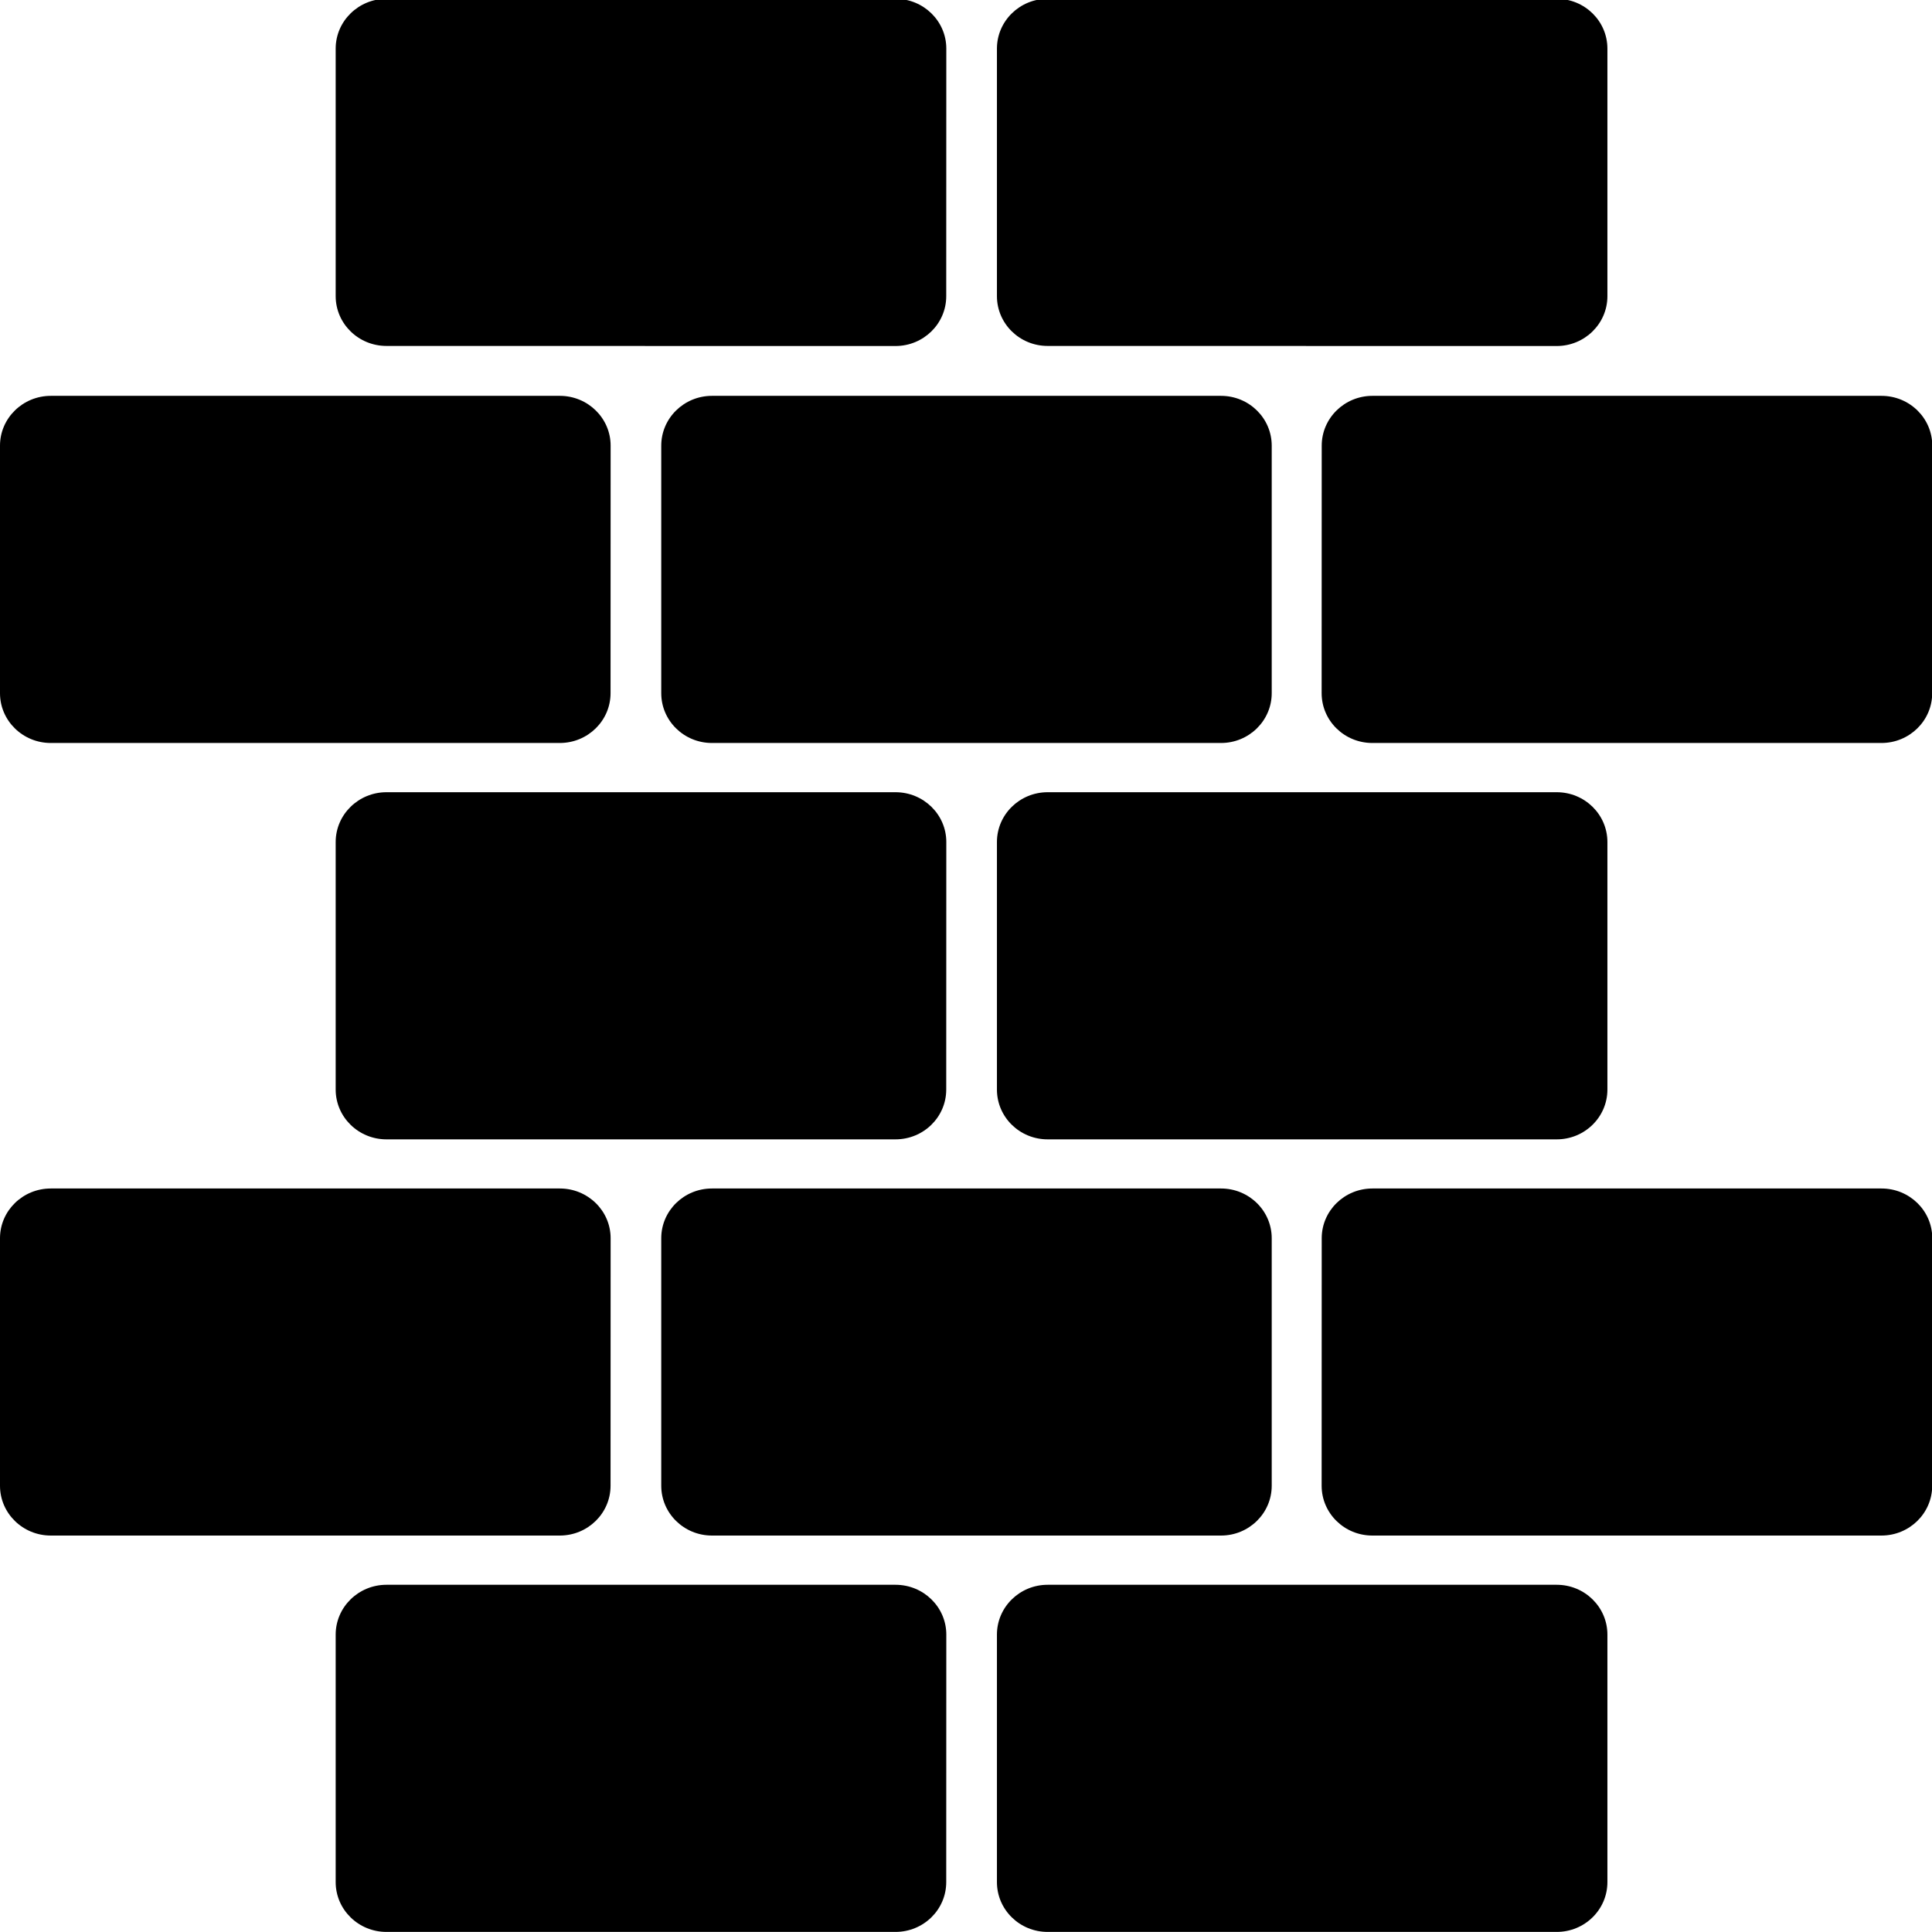
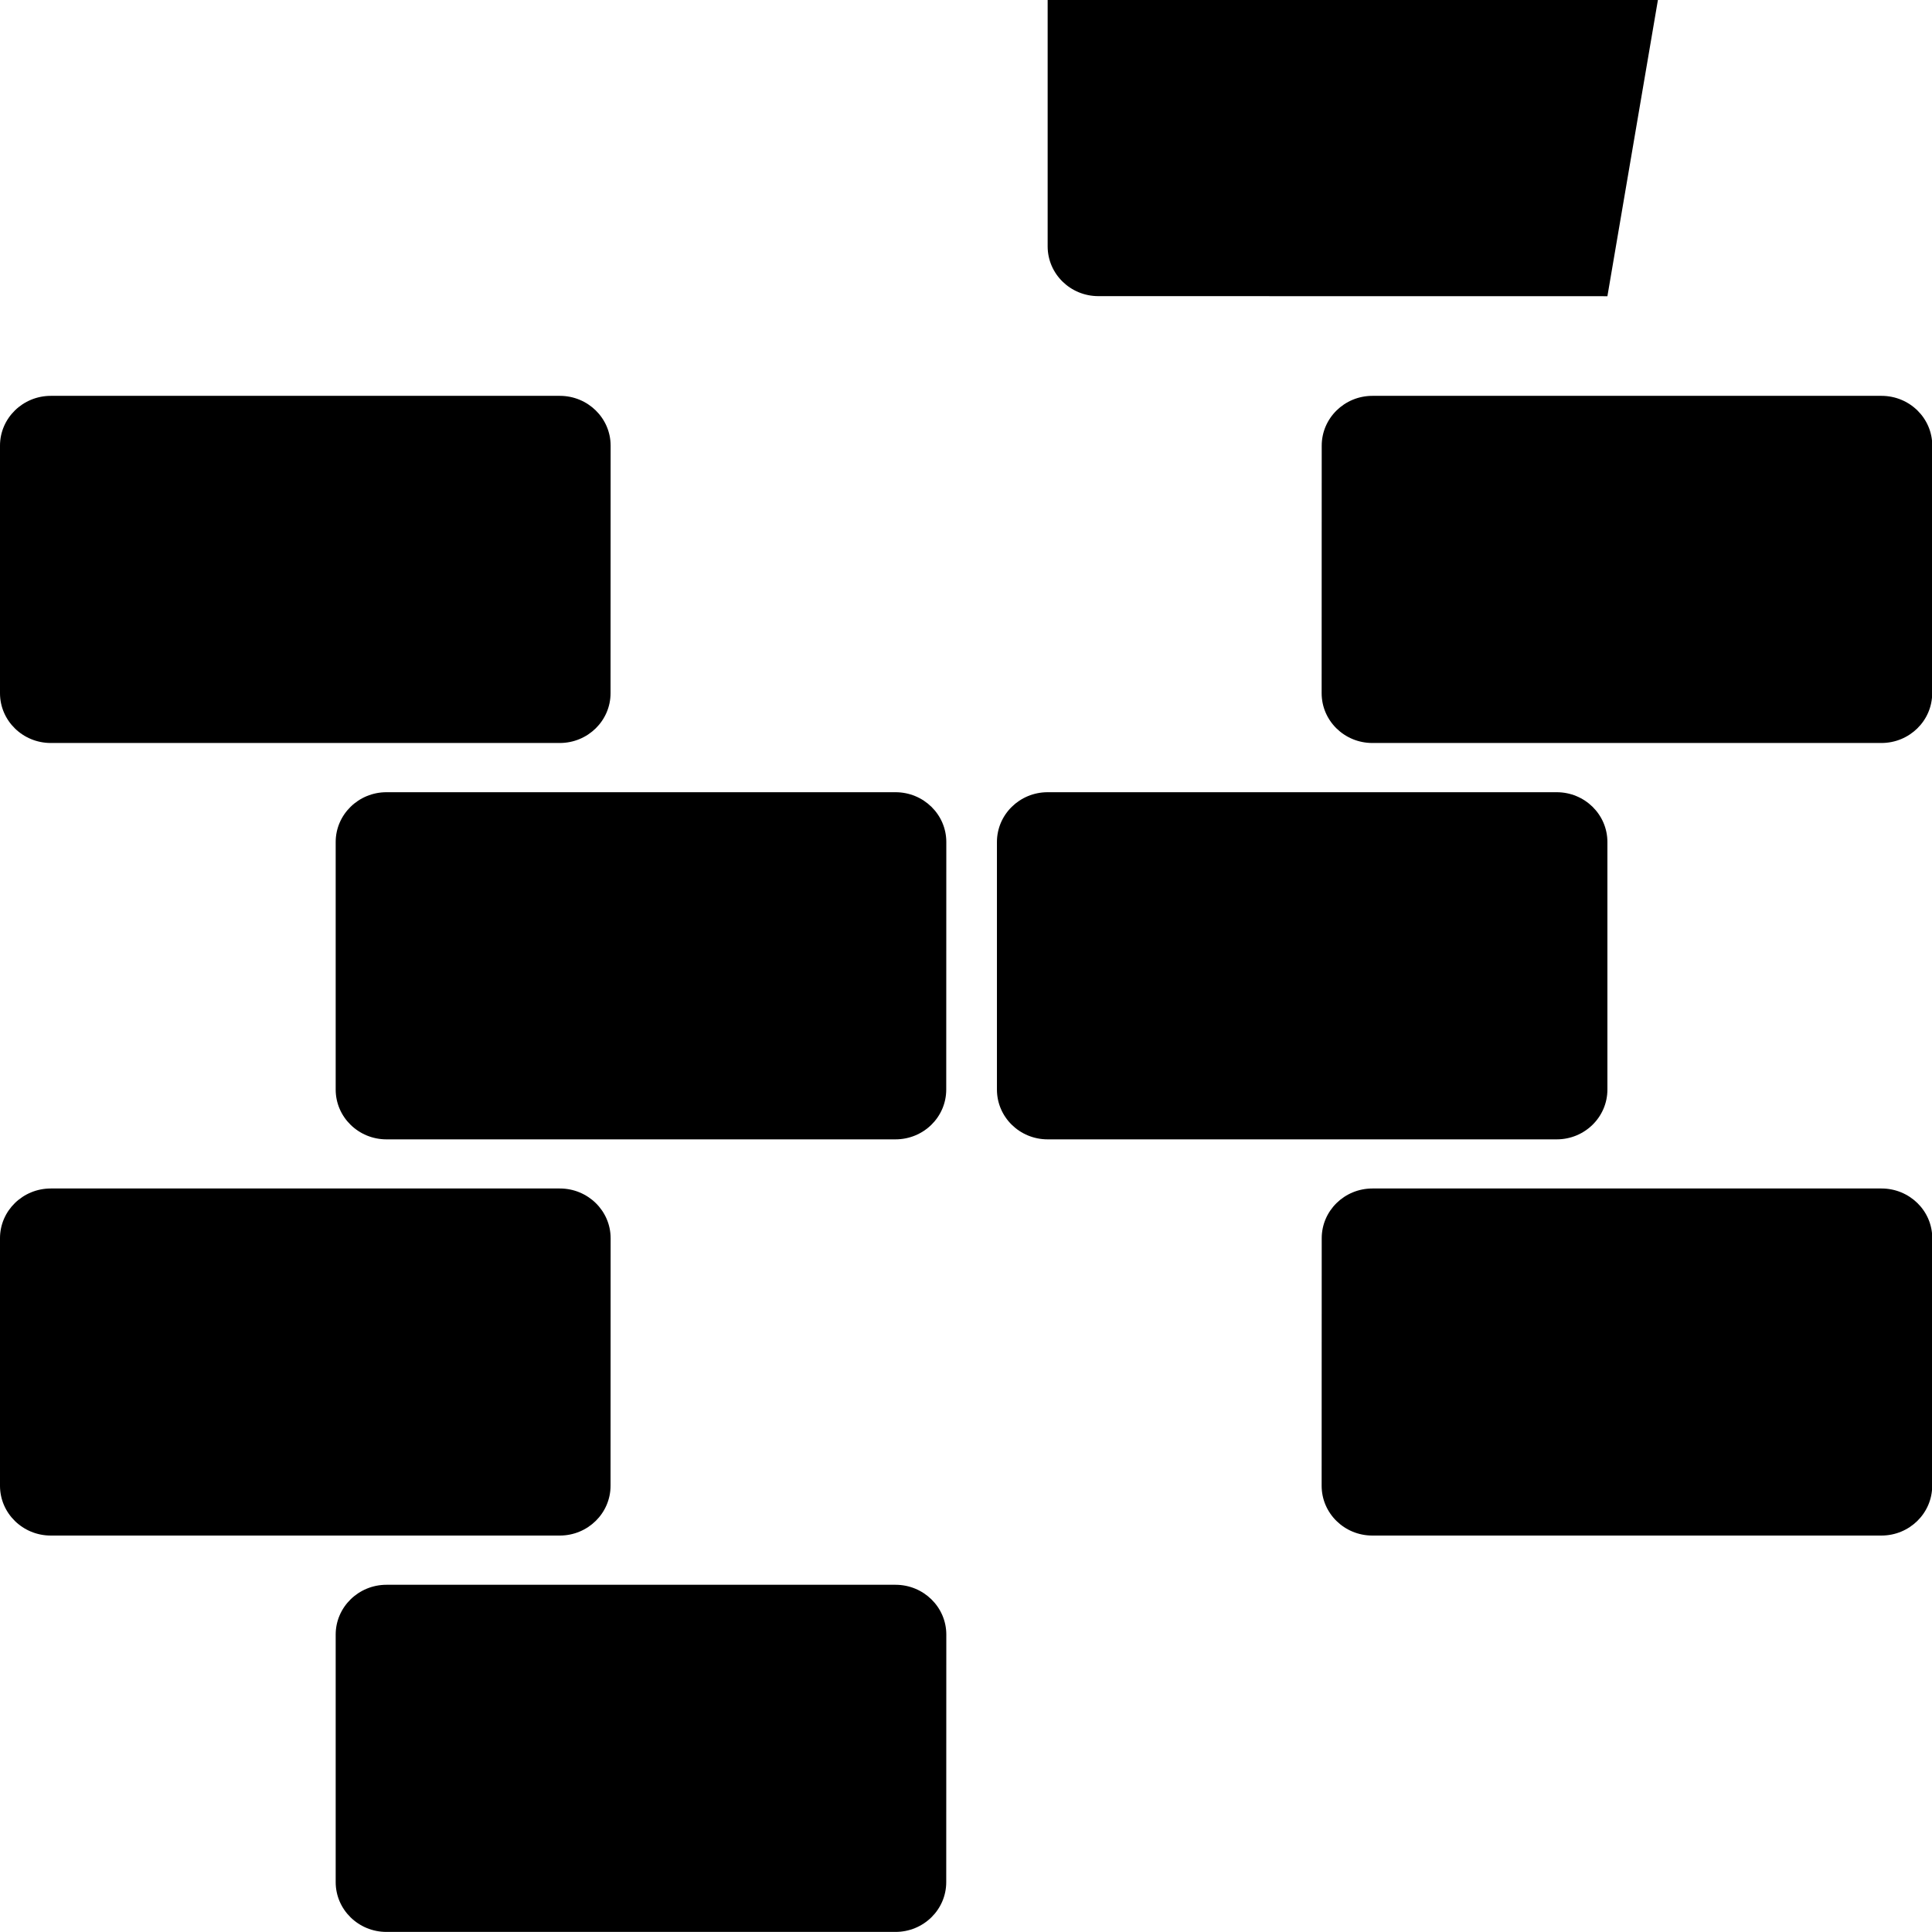
<svg xmlns="http://www.w3.org/2000/svg" width="100pt" height="100pt" version="1.1" viewBox="0 0 100 100">
  <g>
-     <path d="m48.977 15.332c0 1.422-1.176 2.578-2.629 2.578l-26.344-0.004c-1.449 0-2.629-1.152-2.629-2.578v-12.812c0-1.422 1.18-2.578 2.629-2.578h26.348c1.449 0 2.629 1.152 2.629 2.578z" />
-     <path d="m83.199 15.332c0 1.422-1.176 2.578-2.625 2.578l-26.348-0.004c-1.449 0-2.625-1.152-2.625-2.578v-12.812c0-1.422 1.176-2.578 2.625-2.578h26.348c1.449 0 2.625 1.152 2.625 2.578z" />
+     <path d="m83.199 15.332l-26.348-0.004c-1.449 0-2.625-1.152-2.625-2.578v-12.812c0-1.422 1.176-2.578 2.625-2.578h26.348c1.449 0 2.625 1.152 2.625 2.578z" />
    <path d="m48.977 56.395c0 1.426-1.176 2.578-2.629 2.578h-26.344c-1.449 0-2.629-1.152-2.629-2.578v-12.812c0-1.422 1.18-2.578 2.629-2.578h26.348c1.449 0 2.629 1.152 2.629 2.578z" />
    <path d="m83.199 56.395c0 1.426-1.176 2.578-2.625 2.578h-26.348c-1.449 0-2.625-1.152-2.625-2.578v-12.812c0-1.422 1.176-2.578 2.625-2.578h26.348c1.449 0 2.625 1.152 2.625 2.578z" />
    <path d="m31.602 35.879c0 1.422-1.176 2.578-2.629 2.578h-26.344c-1.449 0-2.629-1.152-2.629-2.578v-12.812c0-1.422 1.18-2.578 2.629-2.578h26.348c1.449 0 2.629 1.152 2.629 2.578z" />
-     <path d="m65.824 35.879c0 1.422-1.176 2.578-2.625 2.578h-26.348c-1.449 0-2.625-1.152-2.625-2.578v-12.812c0-1.422 1.176-2.578 2.625-2.578h26.348c1.449 0 2.625 1.152 2.625 2.578z" />
    <path d="m100.01 35.879c0 1.422-1.176 2.578-2.629 2.578h-26.348c-1.449 0-2.625-1.152-2.625-2.578l0.004-12.812c0-1.422 1.176-2.578 2.625-2.578h26.348c1.453 0 2.629 1.152 2.629 2.578z" />
    <path d="m48.977 97.418c0 1.426-1.176 2.578-2.629 2.578h-26.344c-1.449 0-2.629-1.152-2.629-2.578v-12.812c0-1.422 1.18-2.578 2.629-2.578h26.348c1.449 0 2.629 1.152 2.629 2.578z" />
-     <path d="m83.199 97.418c0 1.426-1.176 2.578-2.625 2.578h-26.348c-1.449 0-2.625-1.152-2.625-2.578v-12.812c0-1.422 1.176-2.578 2.625-2.578h26.348c1.449 0 2.625 1.152 2.625 2.578z" />
    <path d="m31.602 76.902c0 1.422-1.176 2.578-2.629 2.578h-26.344c-1.449 0-2.629-1.152-2.629-2.578v-12.812c0-1.422 1.18-2.574 2.629-2.574h26.348c1.449 0 2.629 1.152 2.629 2.574z" />
-     <path d="m65.824 76.902c0 1.422-1.176 2.578-2.625 2.578h-26.348c-1.449 0-2.625-1.152-2.625-2.578v-12.812c0-1.422 1.176-2.574 2.625-2.574h26.348c1.449 0 2.625 1.152 2.625 2.574z" />
    <path d="m100.01 76.902c0 1.422-1.176 2.578-2.629 2.578h-26.348c-1.449 0-2.625-1.152-2.625-2.578l0.004-12.812c0-1.422 1.176-2.574 2.625-2.574h26.348c1.453 0 2.629 1.152 2.629 2.574z" />
  </g>
</svg>